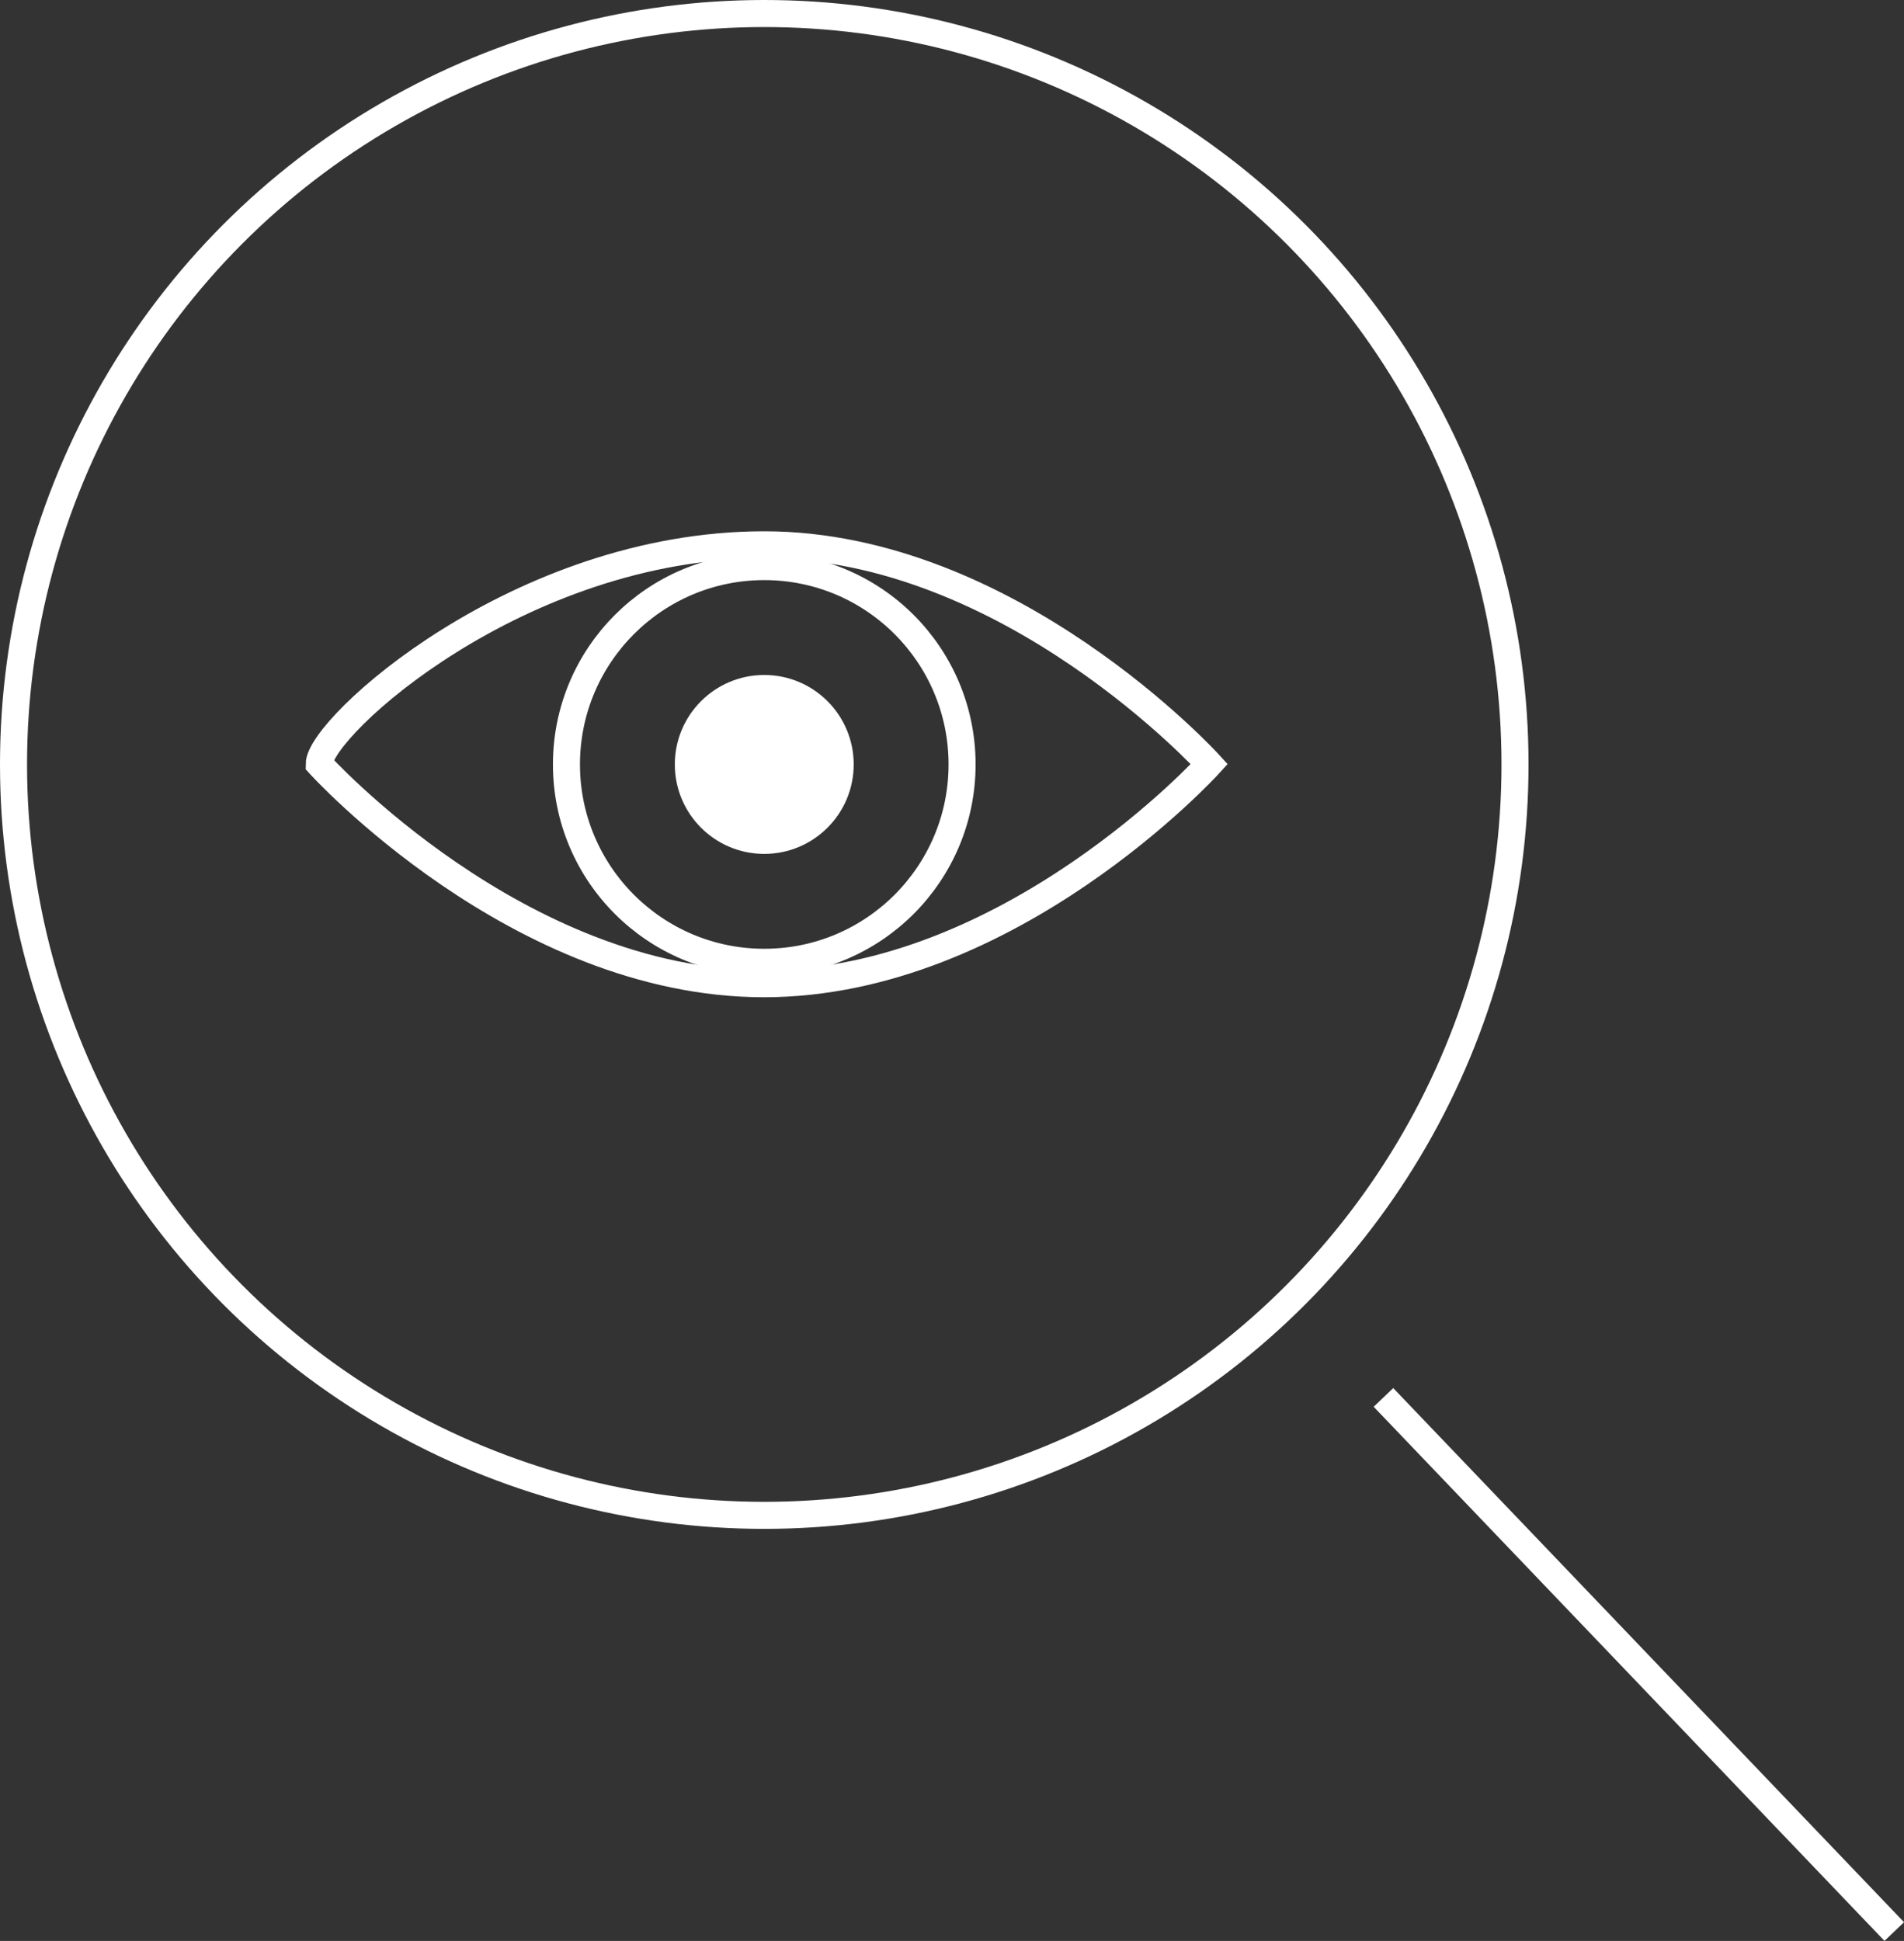
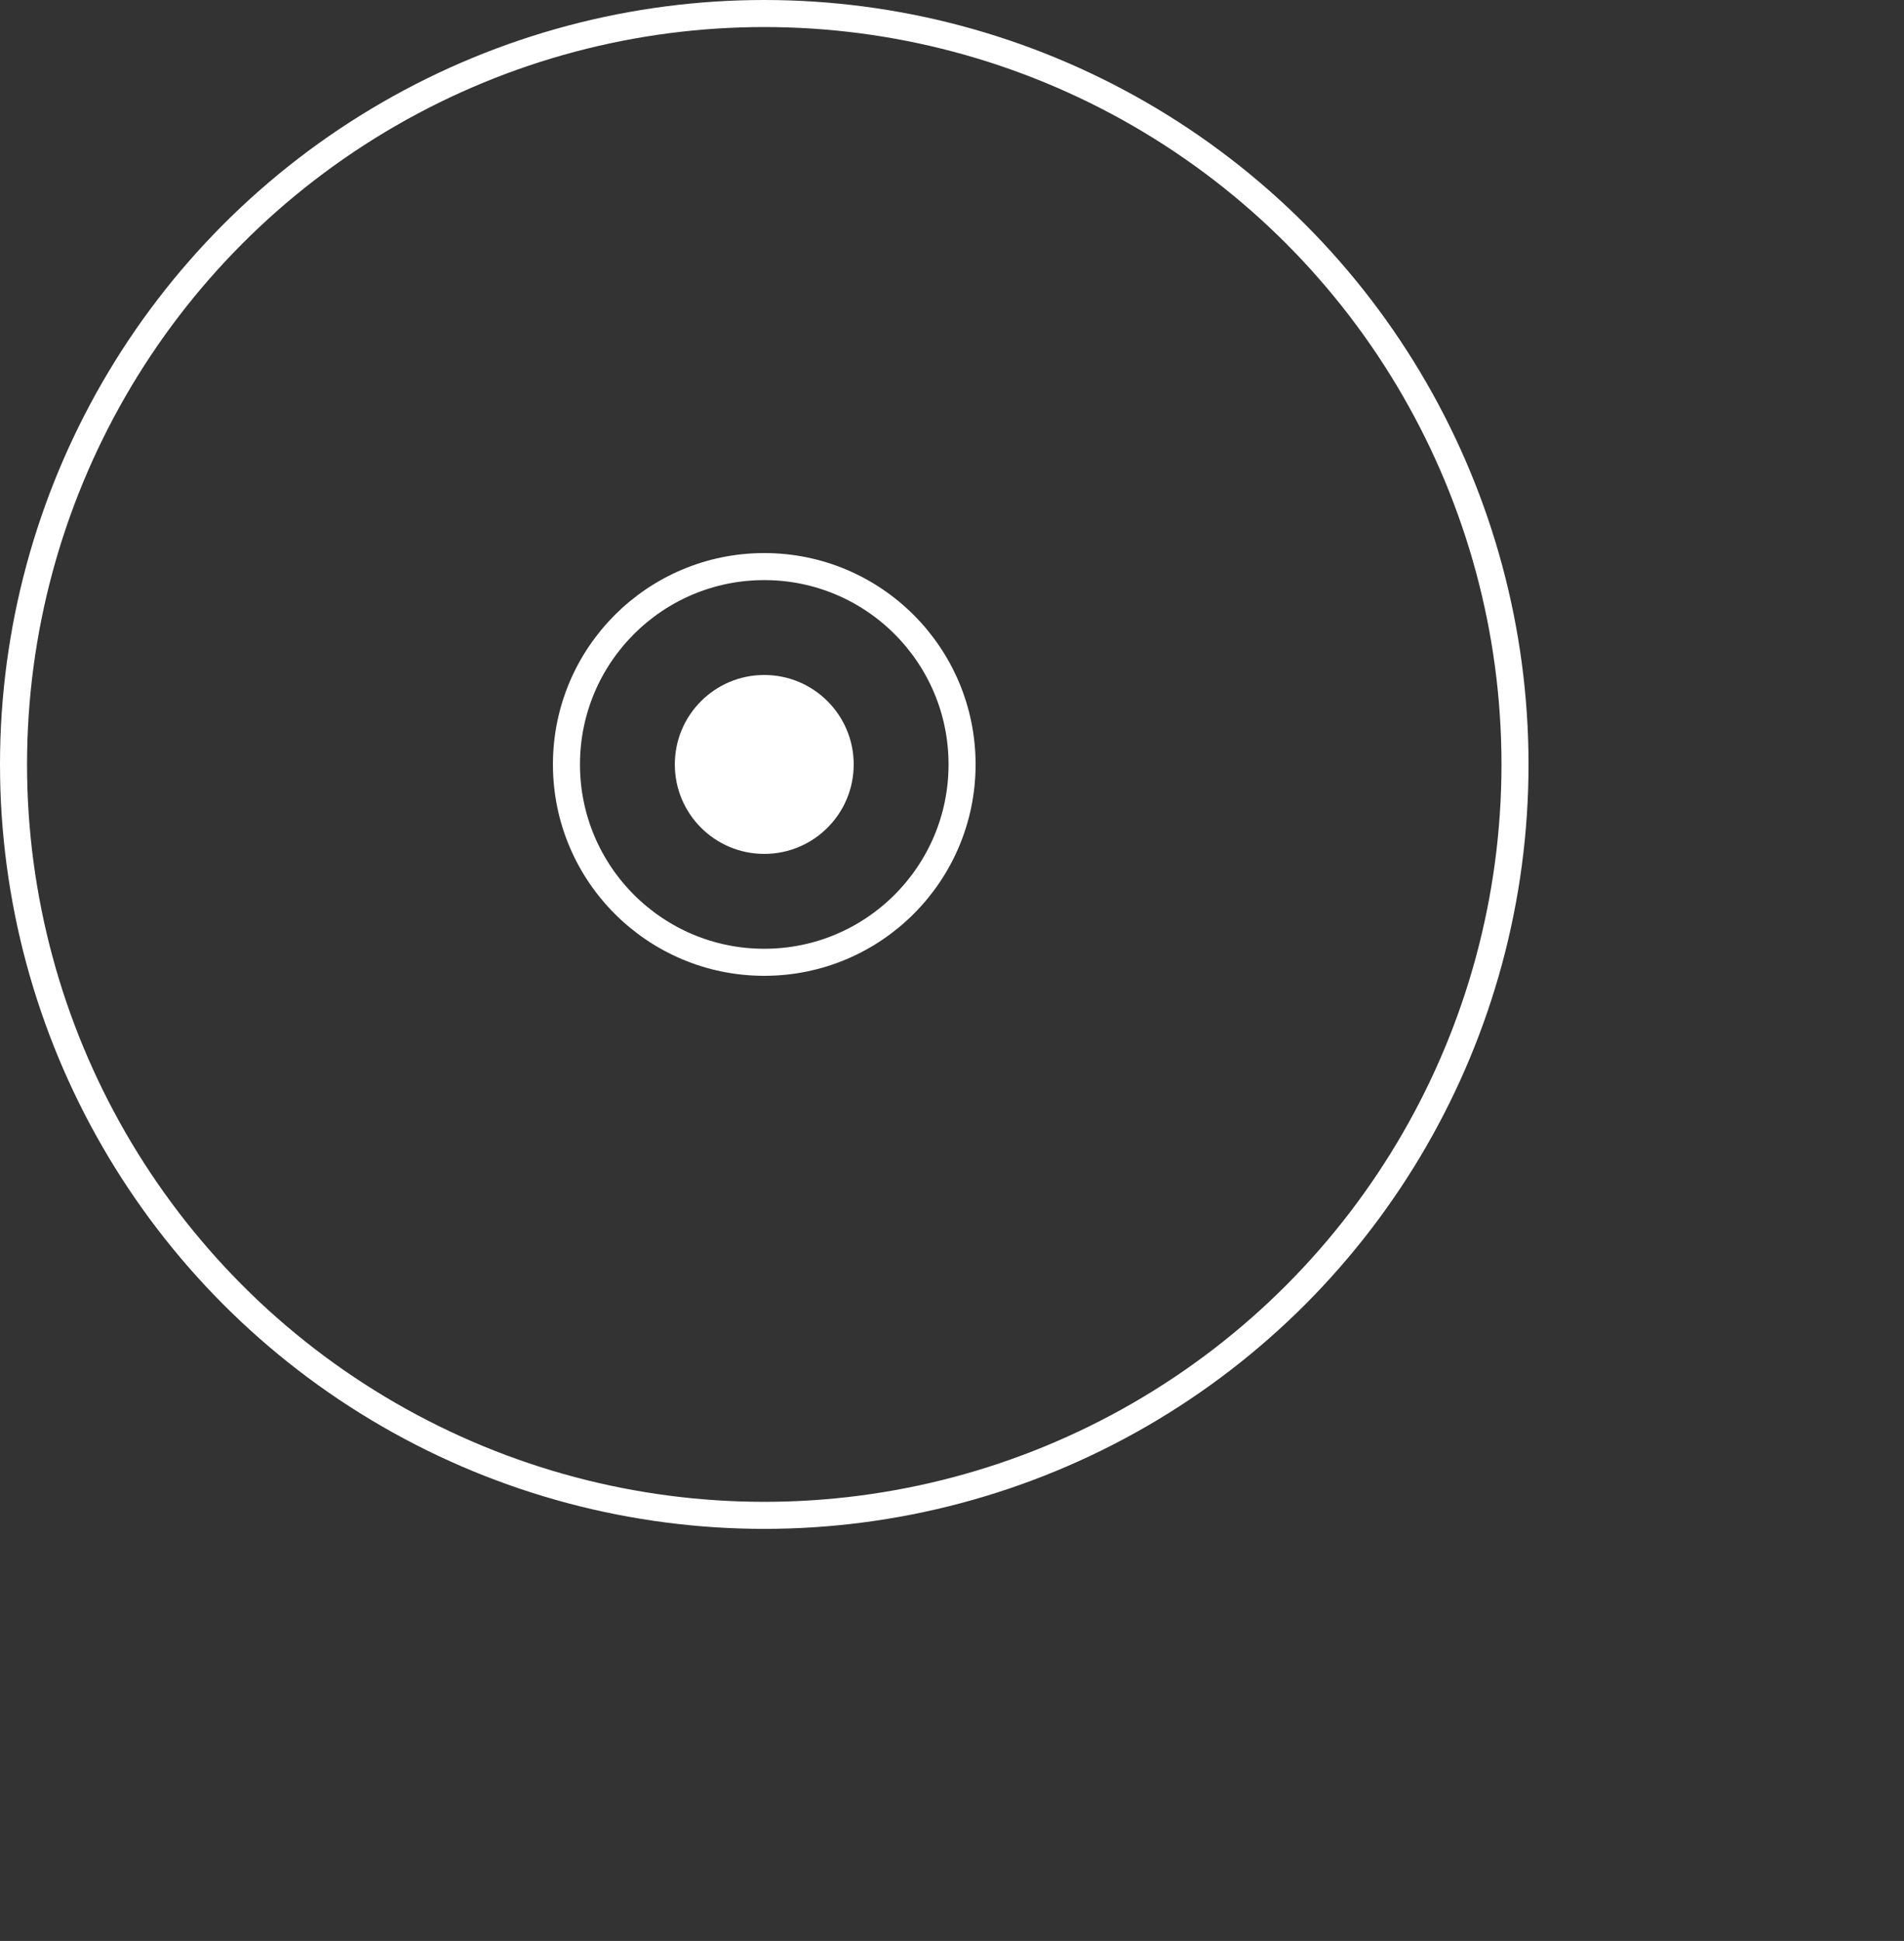
<svg xmlns="http://www.w3.org/2000/svg" viewBox="0 0 281.64 287.04">
  <rect x="0" y="0" width="281.64" height="287.04" fill="#333333" stroke="none" />
  <defs>
    <style>.cls-1{fill:none;stroke:#fff;stroke-miterlimit:10;stroke-width:4px;}.cls-2{fill:#fff;}</style>
  </defs>
  <title>Controle inspection</title>
  <g id="Calque_2" data-name="Calque 2">
    <g id="Calque_1-2" data-name="Calque 1">
      <circle class="cls-1" cx="113.05" cy="113.05" r="111.05" />
-       <line class="cls-1" x1="204.64" y1="206.66" x2="280.2" y2="285.65" />
-       <path class="cls-1" d="M178.88,113S149.41,145.48,113,145.48,47.22,113,47.22,113c0-5.43,29.47-32.43,65.83-32.43S178.88,113,178.88,113Z" />
      <circle class="cls-1" cx="113.05" cy="113.05" r="29.26" />
      <circle class="cls-2" cx="113.05" cy="113.05" r="13.23" />
    </g>
  </g>
</svg>